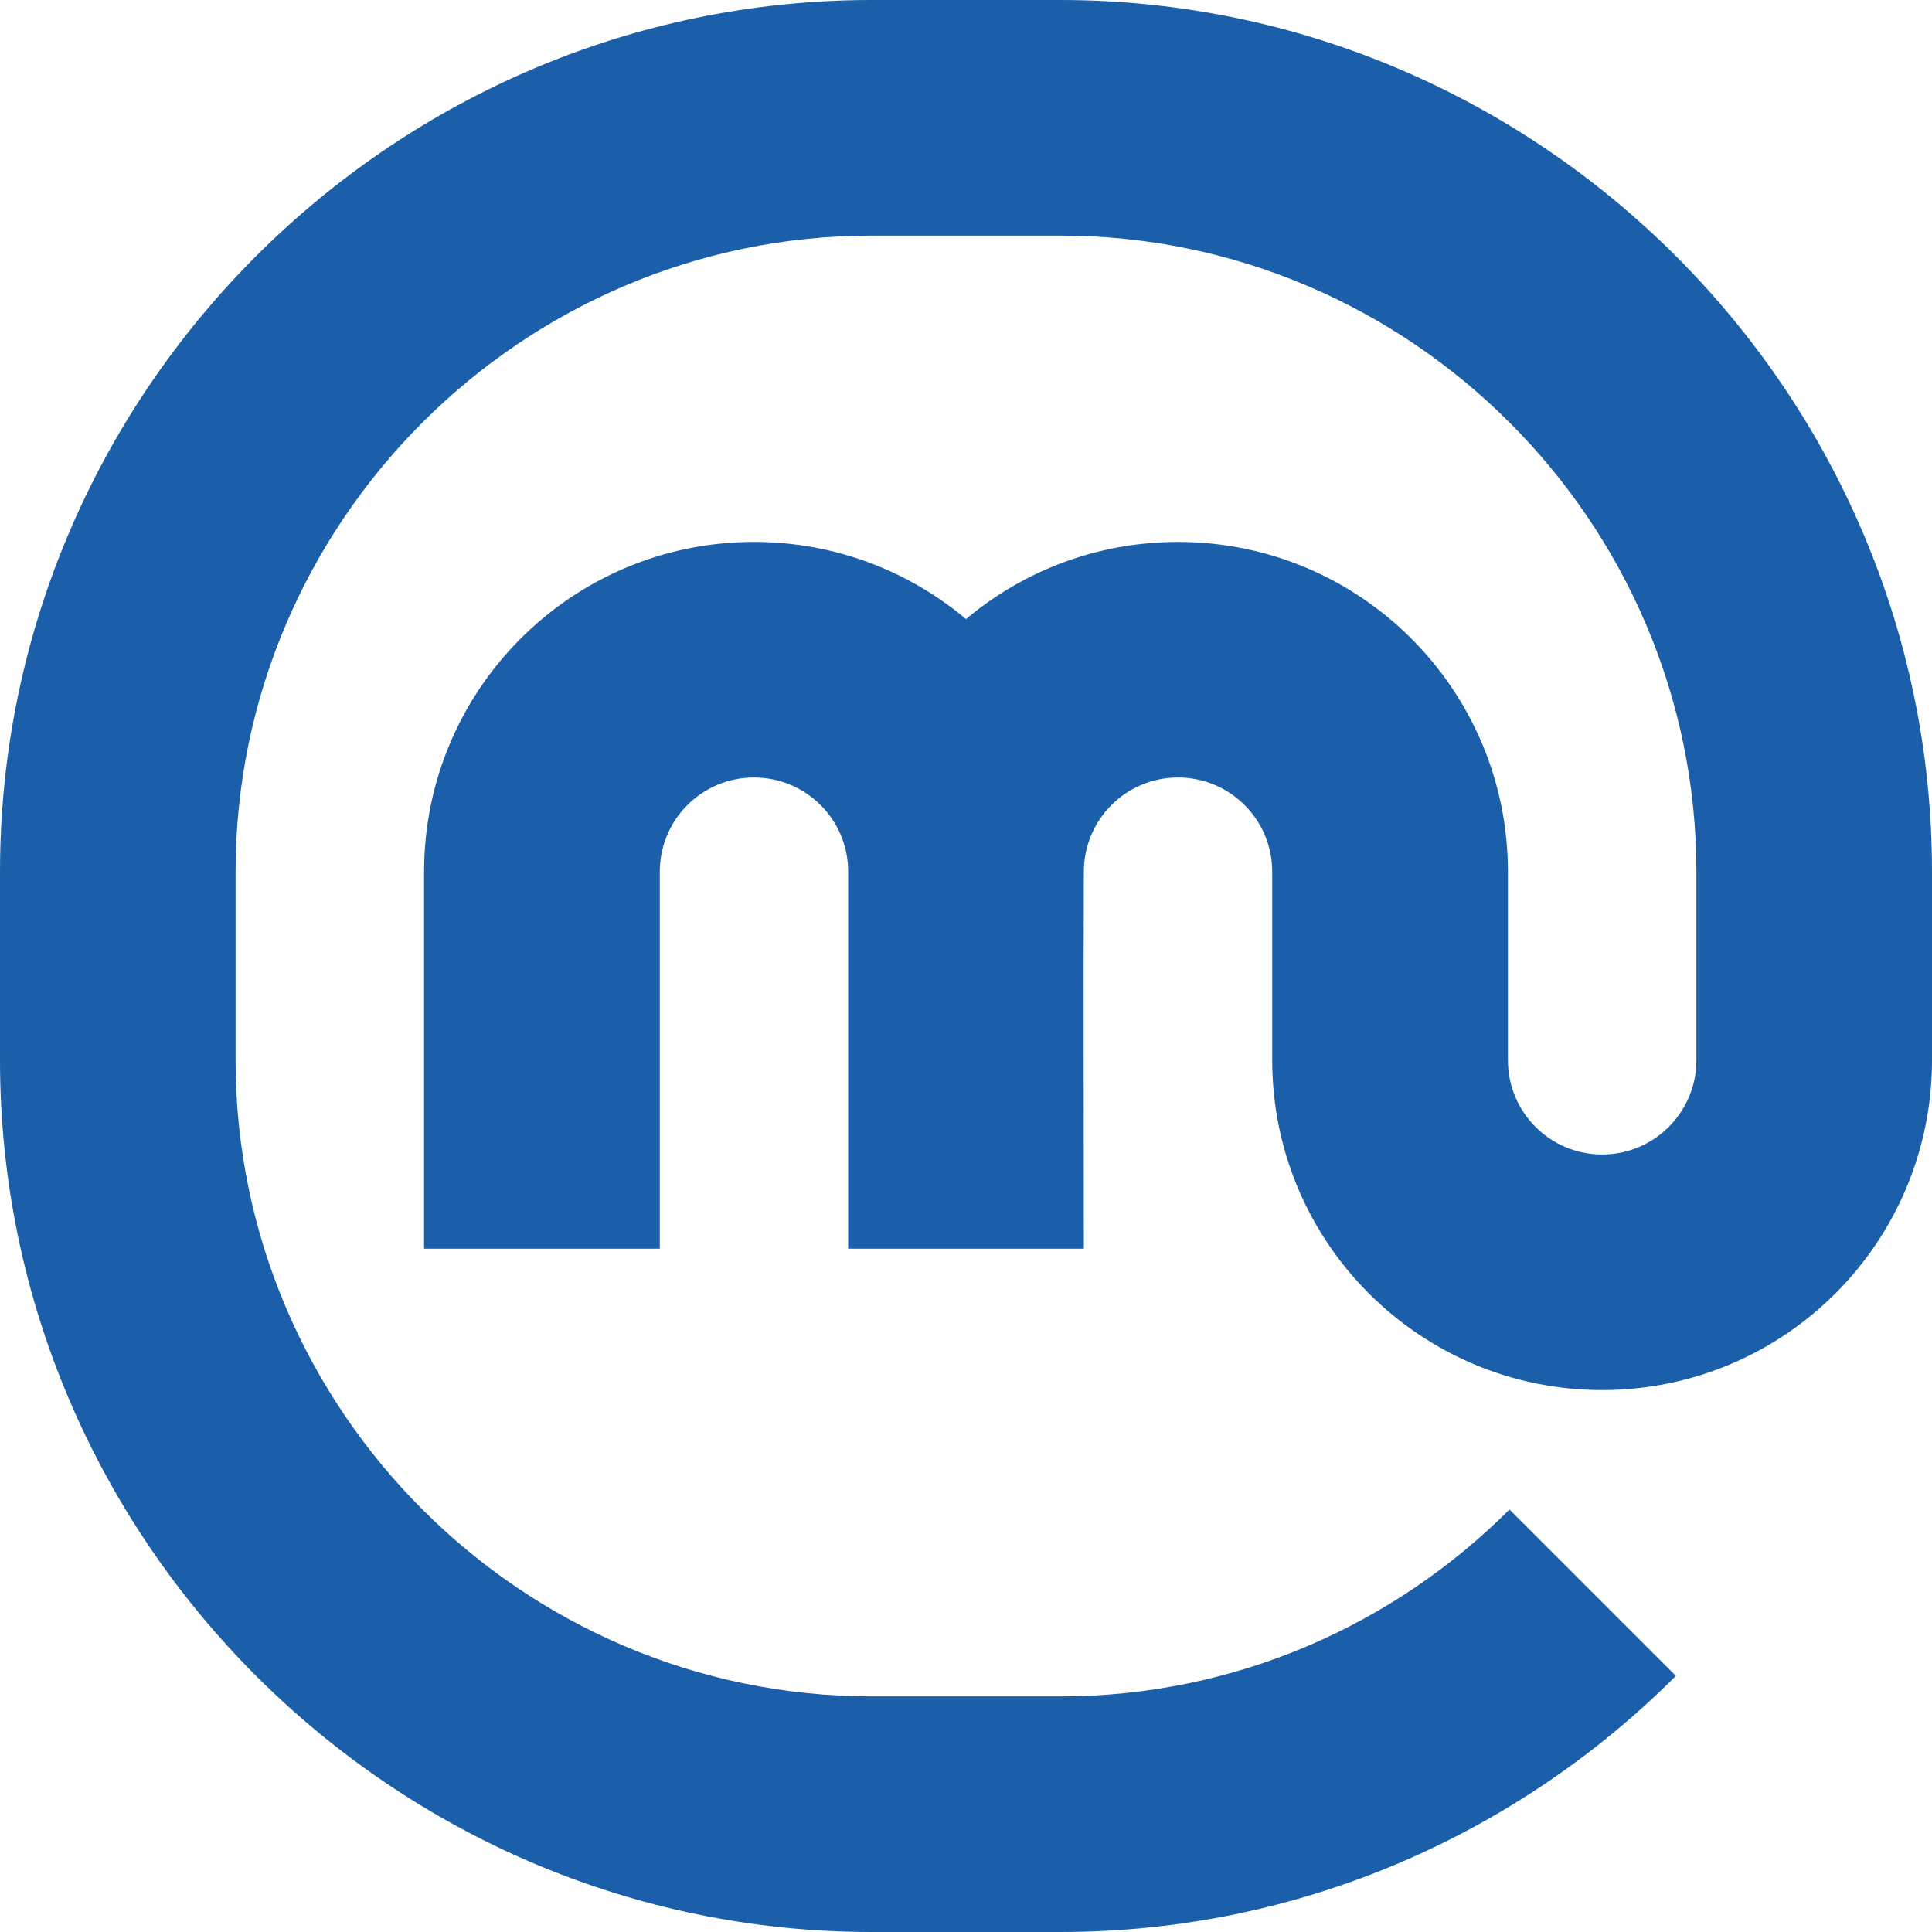
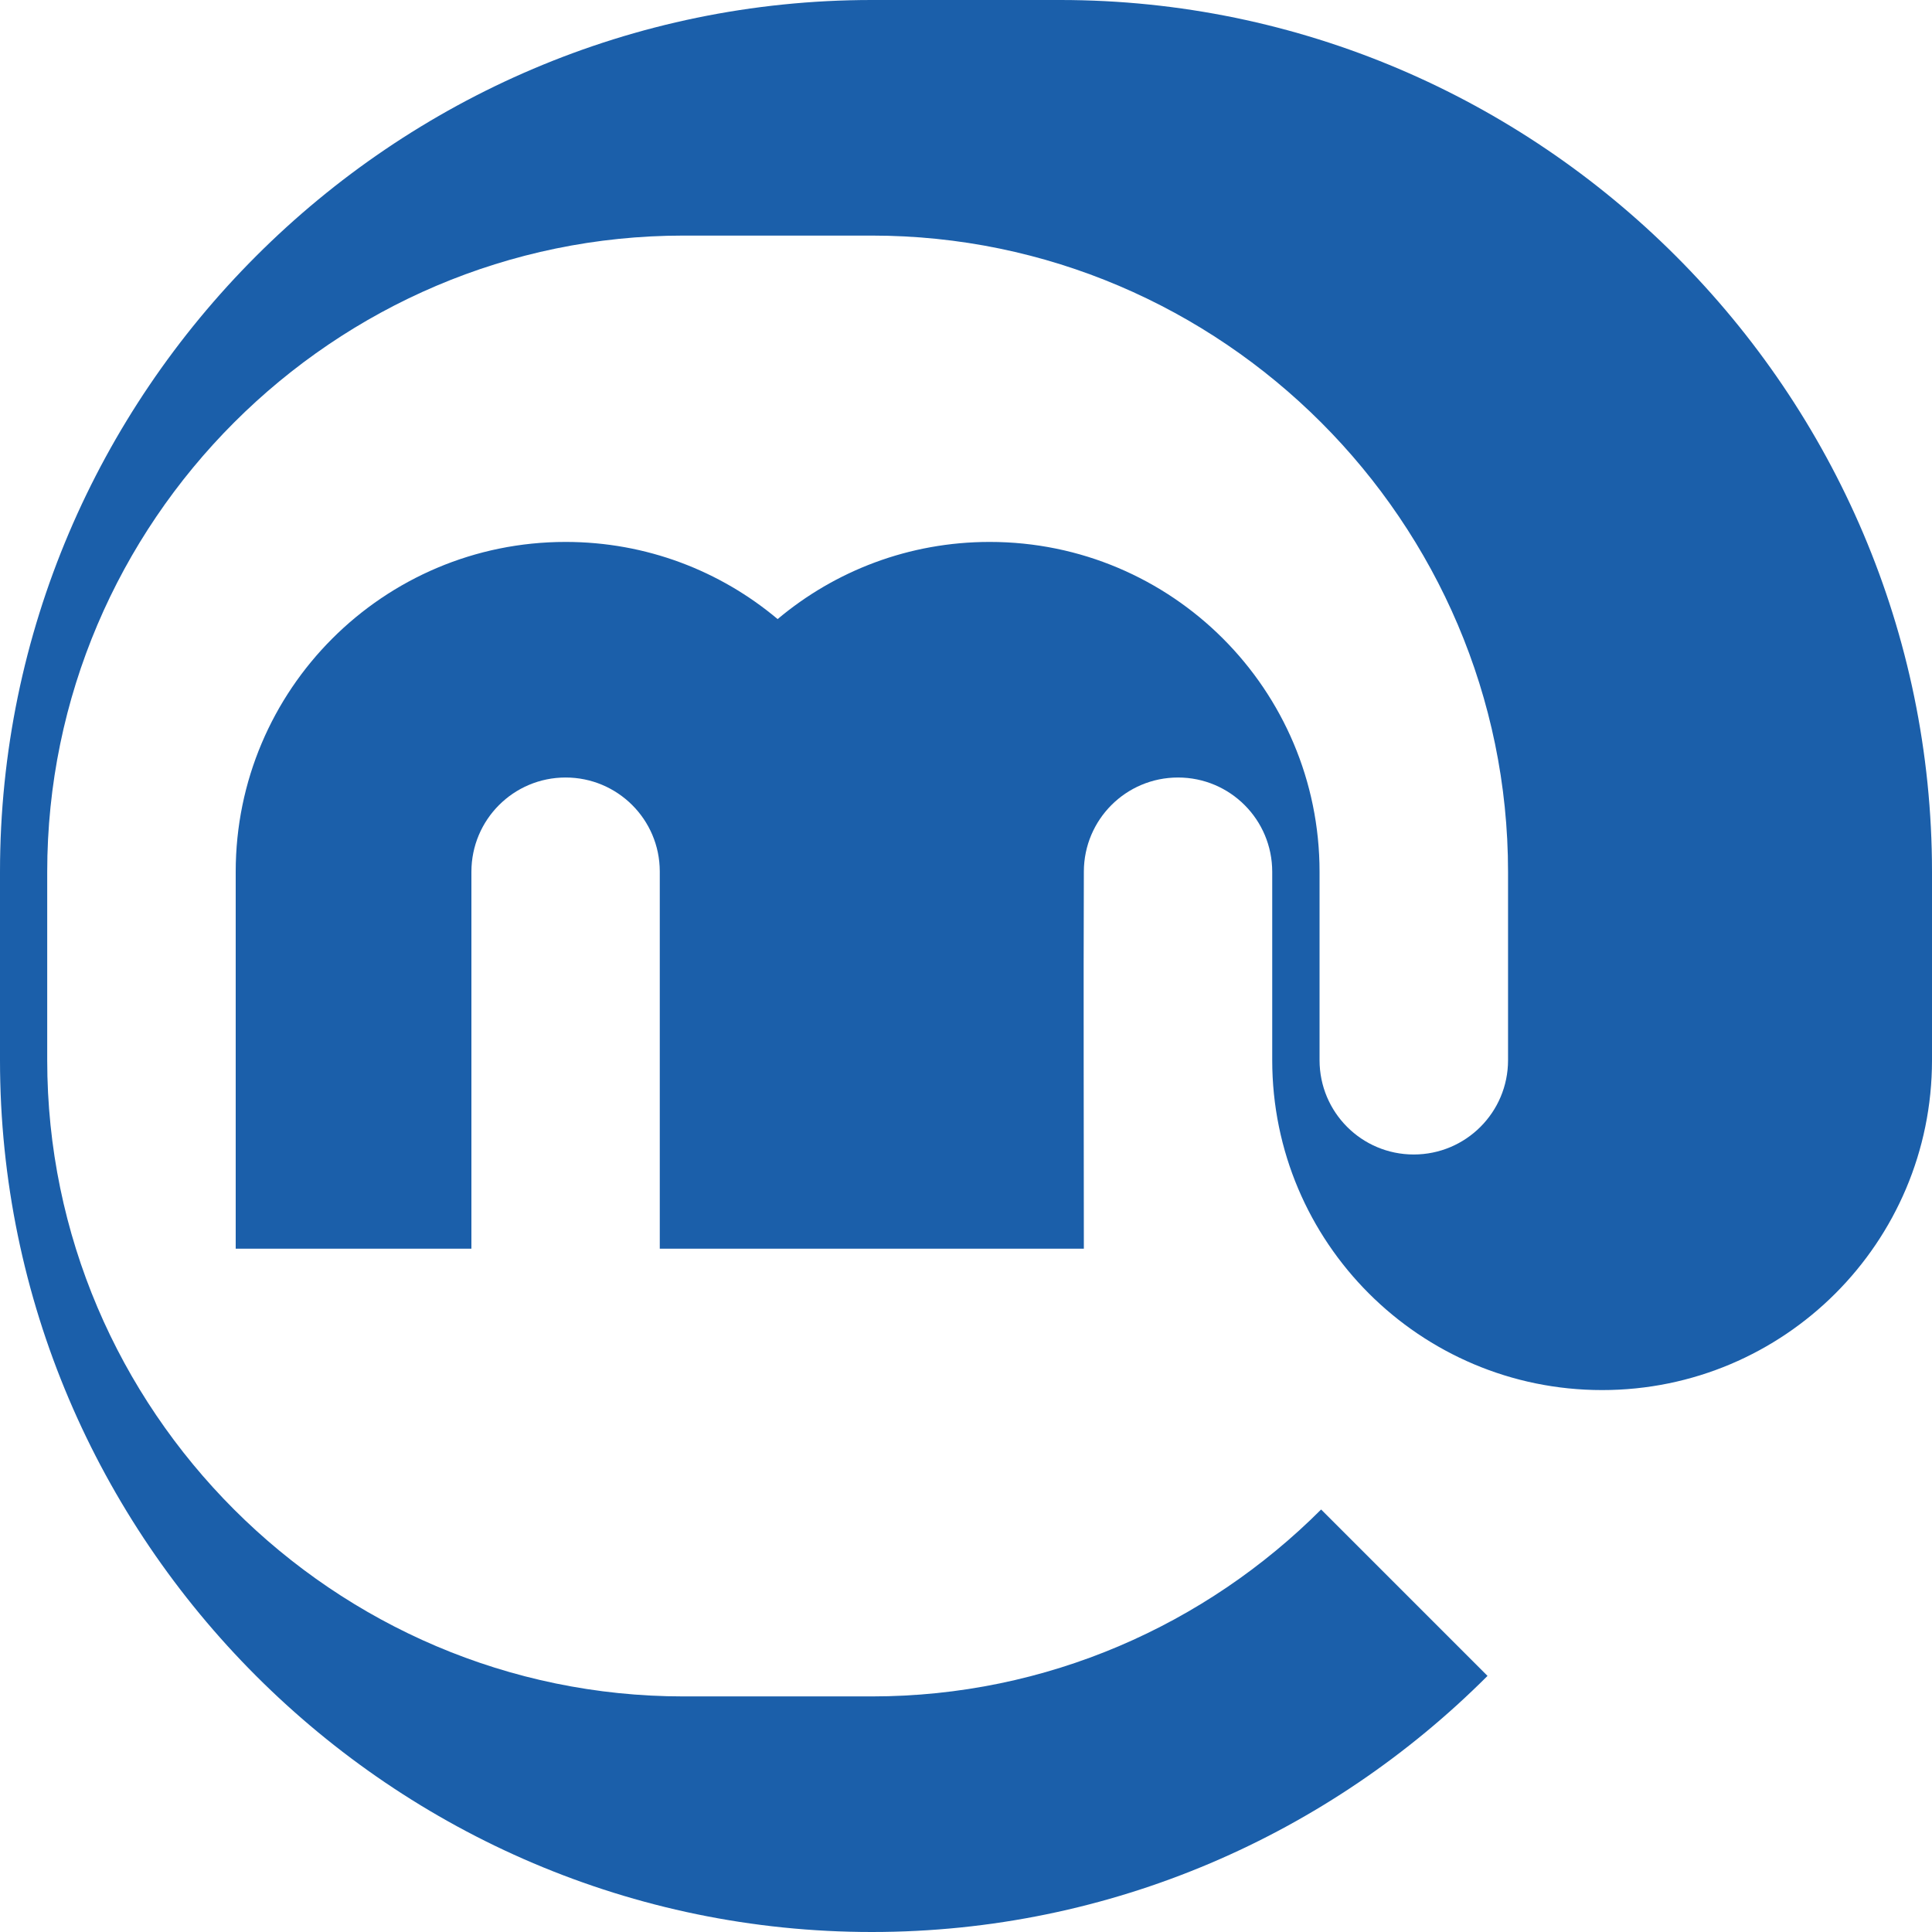
<svg xmlns="http://www.w3.org/2000/svg" version="1.1" width="16px" height="16px">
  <svg xml:space="preserve" width="16px" height="16px" version="1.1" style="shape-rendering:geometricPrecision; text-rendering:geometricPrecision; image-rendering:optimizeQuality; fill-rule:evenodd; clip-rule:evenodd" viewBox="0 0 16 16">
    <defs>
      <style type="text/css">
   
    .fil0 {fill:#1B5FAA}
   
  </style>
    </defs>
    <g id="SvgjsG1012">
-       <path class="fil0" d="M8.976 10.341c0,-1.041 -0.004,-2.082 0,-3.123 0.001,-0.431 0.349,-0.779 0.78,-0.779 0.431,0 0.78,0.349 0.78,0.781l0 1.56c0,1.509 1.224,2.732 2.732,2.732 1.509,0 2.732,-1.223 2.732,-2.732l0 -1.56c0,-3.971 -3.249,-7.22 -7.22,-7.22l-1.56 0c-3.971,0 -7.22,3.249 -7.22,7.22l0 1.56c0,3.971 3.249,7.22 7.22,7.22l1.56 0c1.986,0 3.791,-0.812 5.099,-2.121l-1.378 -1.378c-0.955,0.955 -2.272,1.548 -3.721,1.548l-1.56 0c-2.898,0 -5.269,-2.371 -5.269,-5.269l0 -1.56c0,-2.898 2.371,-5.269 5.269,-5.269l1.56 0c2.898,0 5.269,2.371 5.269,5.269l0 1.56c0,0.432 -0.35,0.781 -0.781,0.781 -0.431,0 -0.78,-0.349 -0.78,-0.781l0 -1.56c0,-1.509 -1.223,-2.732 -2.732,-2.732 -0.669,0 -1.281,0.24 -1.756,0.639 -0.475,-0.399 -1.087,-0.639 -1.756,-0.639 -1.509,0 -2.732,1.223 -2.732,2.732l0 3.121 1.952 0 0 -3.121c0,-0.432 0.349,-0.781 0.78,-0.781 0.43,0 0.779,0.347 0.78,0.777l0 3.125 1.952 0z" />
+       <path class="fil0" d="M8.976 10.341c0,-1.041 -0.004,-2.082 0,-3.123 0.001,-0.431 0.349,-0.779 0.78,-0.779 0.431,0 0.78,0.349 0.78,0.781l0 1.56c0,1.509 1.224,2.732 2.732,2.732 1.509,0 2.732,-1.223 2.732,-2.732l0 -1.56c0,-3.971 -3.249,-7.22 -7.22,-7.22l-1.56 0c-3.971,0 -7.22,3.249 -7.22,7.22l0 1.56c0,3.971 3.249,7.22 7.22,7.22c1.986,0 3.791,-0.812 5.099,-2.121l-1.378 -1.378c-0.955,0.955 -2.272,1.548 -3.721,1.548l-1.56 0c-2.898,0 -5.269,-2.371 -5.269,-5.269l0 -1.56c0,-2.898 2.371,-5.269 5.269,-5.269l1.56 0c2.898,0 5.269,2.371 5.269,5.269l0 1.56c0,0.432 -0.35,0.781 -0.781,0.781 -0.431,0 -0.78,-0.349 -0.78,-0.781l0 -1.56c0,-1.509 -1.223,-2.732 -2.732,-2.732 -0.669,0 -1.281,0.24 -1.756,0.639 -0.475,-0.399 -1.087,-0.639 -1.756,-0.639 -1.509,0 -2.732,1.223 -2.732,2.732l0 3.121 1.952 0 0 -3.121c0,-0.432 0.349,-0.781 0.78,-0.781 0.43,0 0.779,0.347 0.78,0.777l0 3.125 1.952 0z" />
    </g>
  </svg>
  <style>@media (prefers-color-scheme: light) { :root { filter: none; } }
@media (prefers-color-scheme: dark) { :root { filter: none; } }
</style>
</svg>